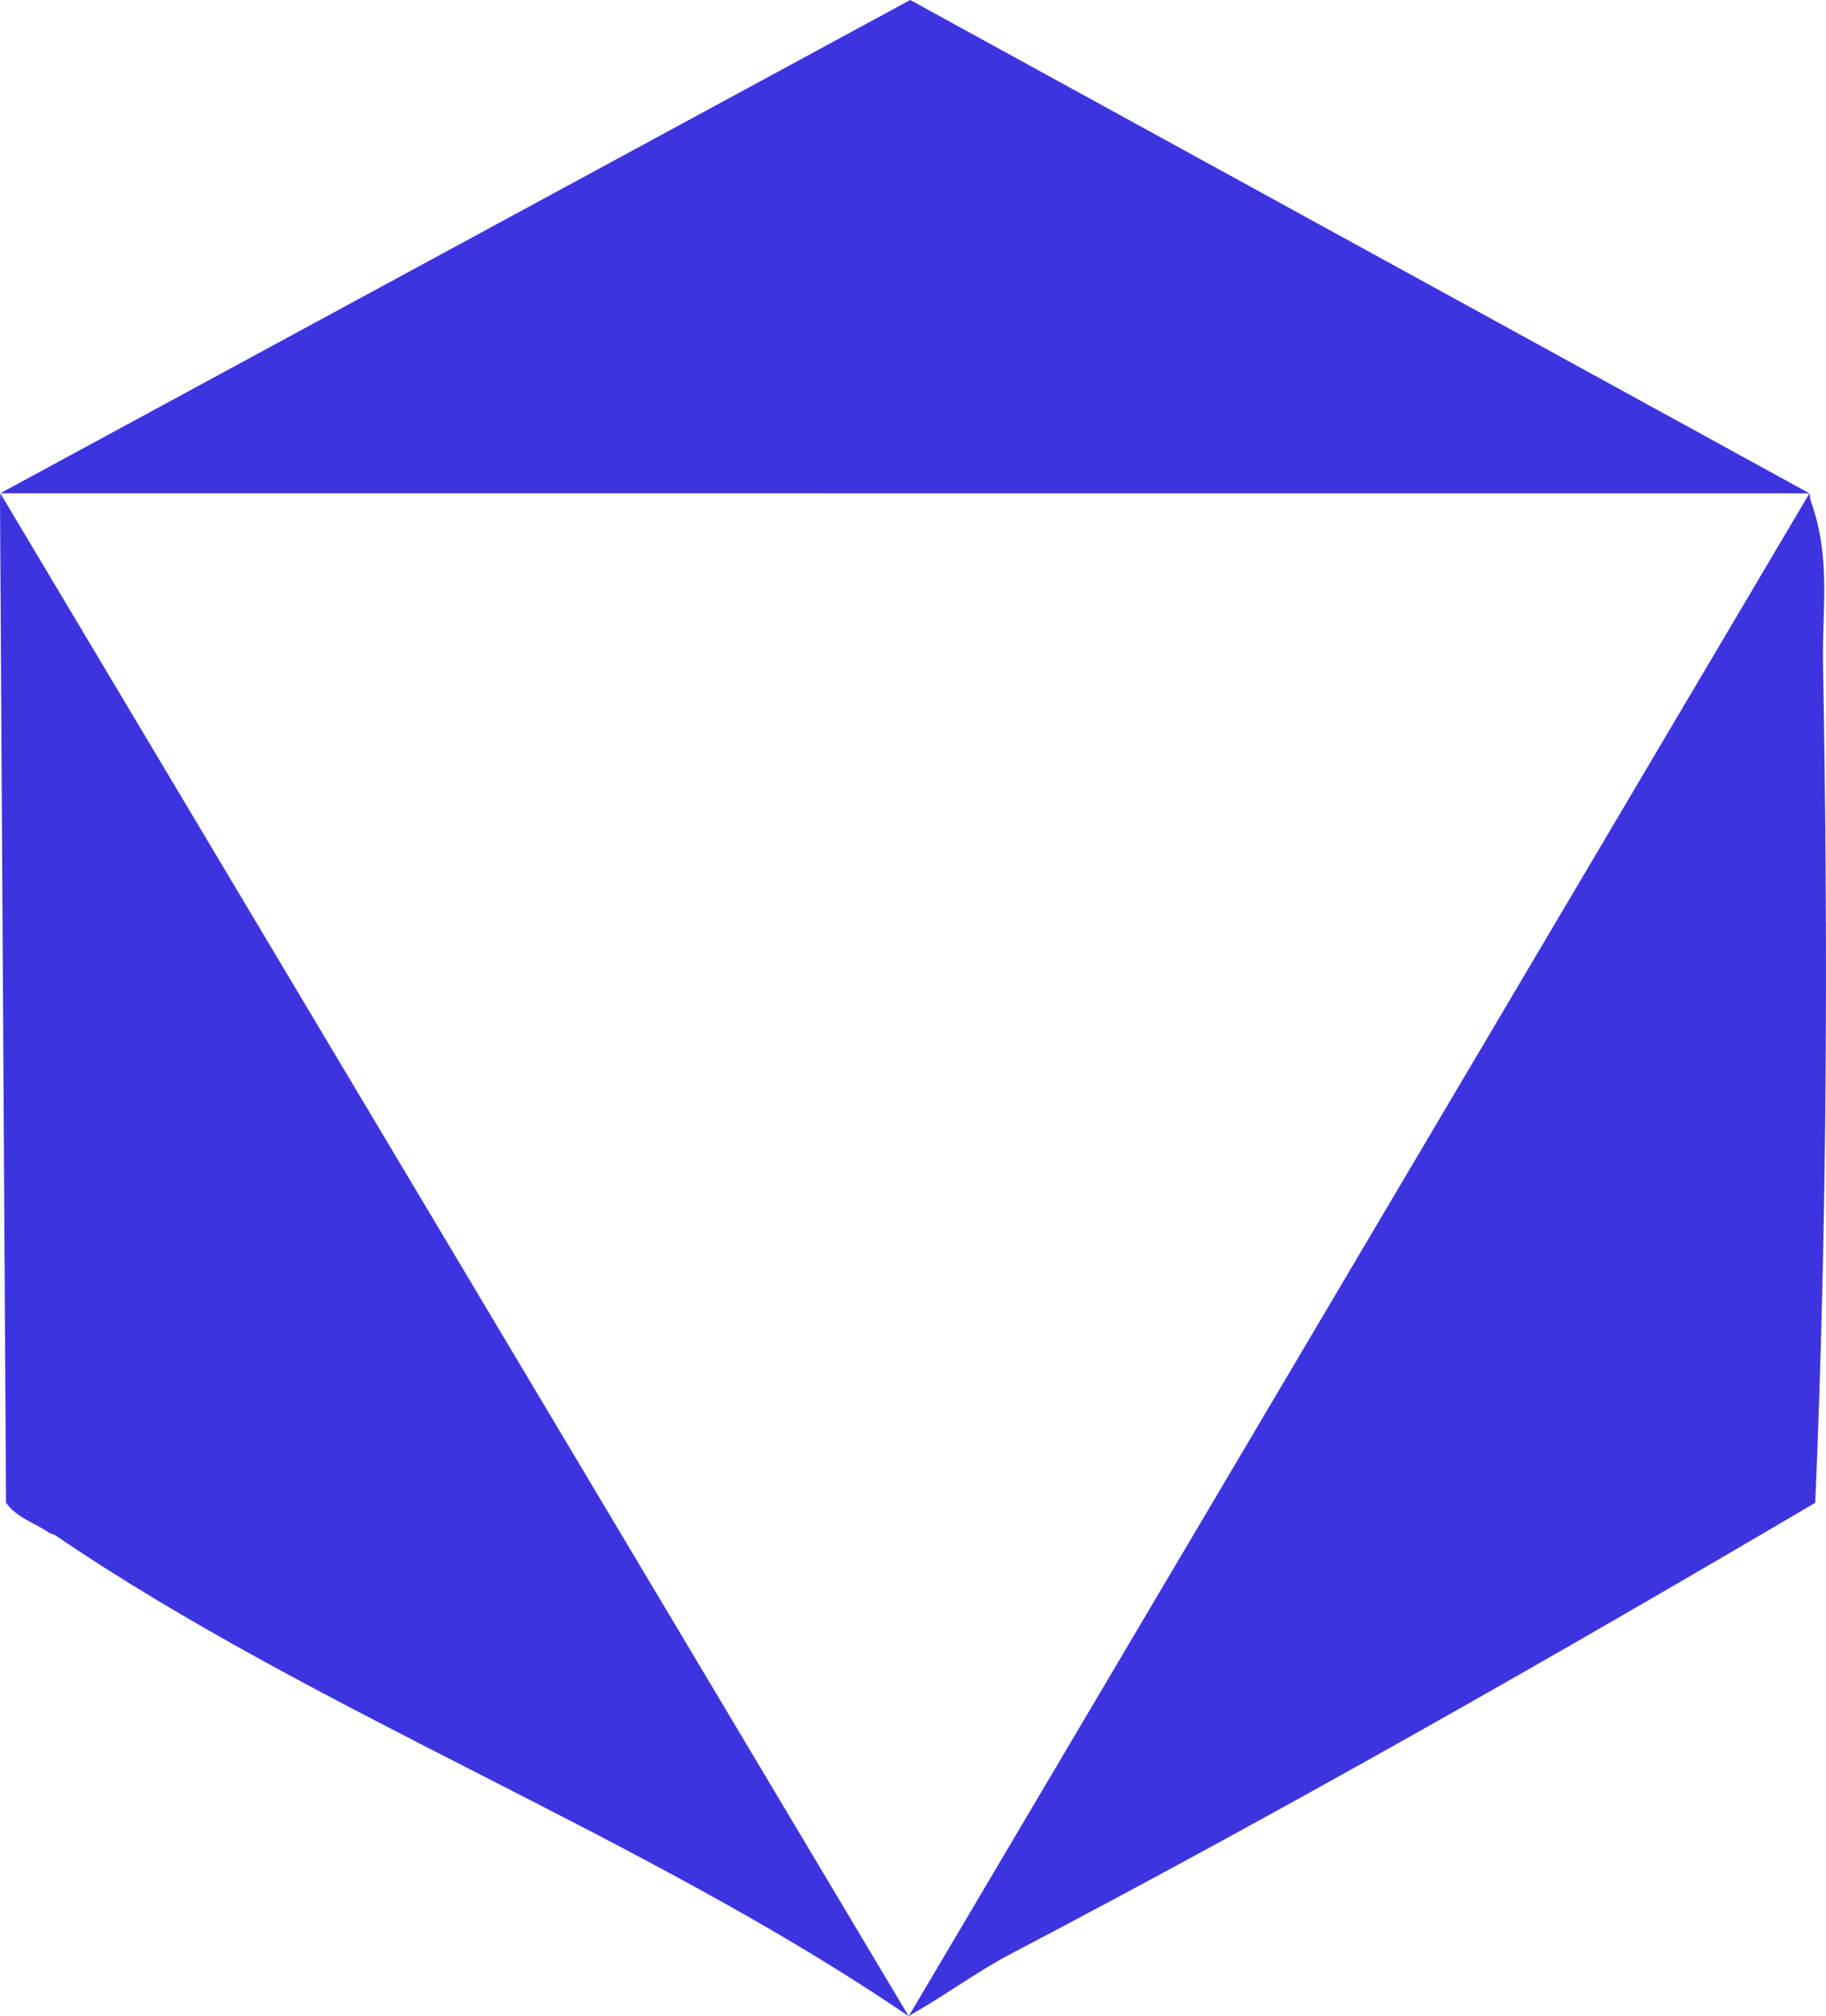
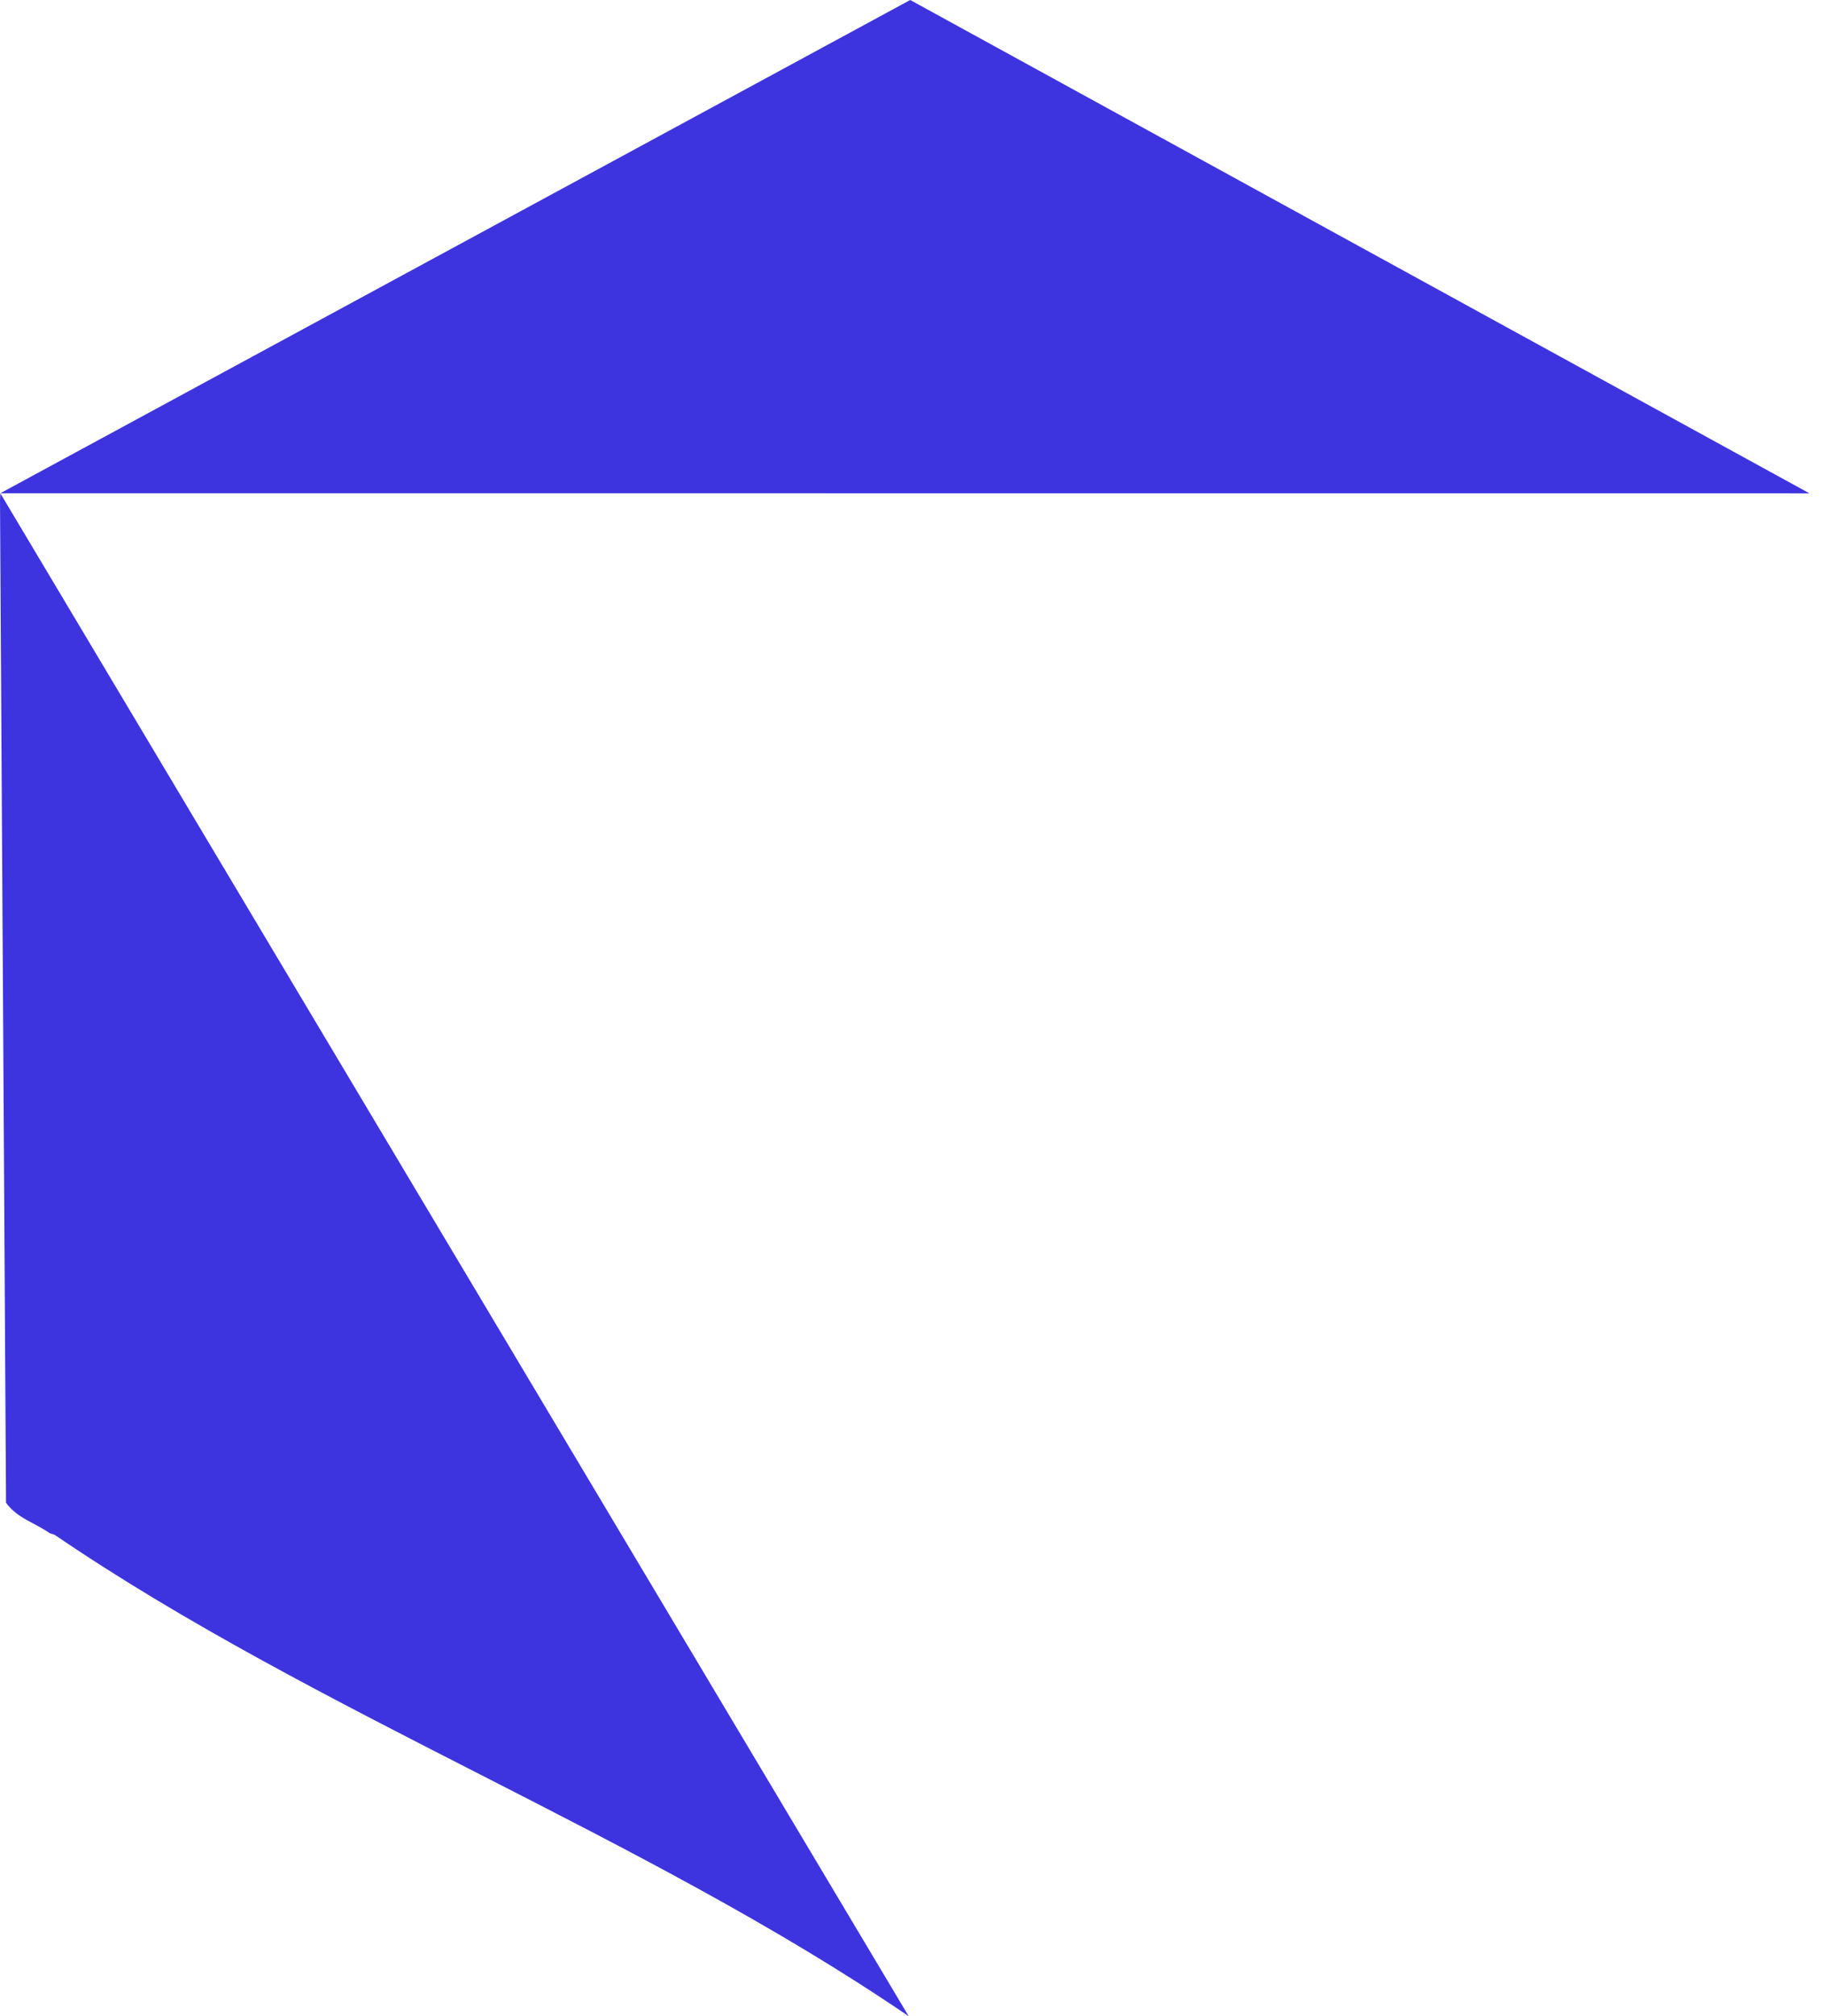
<svg xmlns="http://www.w3.org/2000/svg" id="Layer_2" data-name="Layer 2" viewBox="0 0 405.9 448">
  <defs>
    <style>
      .cls-1 {
        fill: #3d34e0;
      }
    </style>
  </defs>
  <g id="Layer_1-2" data-name="Layer 1">
    <g>
      <path class="cls-1" d="M.07,109.6l-.07,1.61,1.34,222.7c2.51,3.46,6.37,4.42,9.53,6.65.41.29,1.02.29,1.44.58,58.11,39.58,131.04,66.83,189.68,106.86" />
      <polyline class="cls-1" points="402.22 109.62 202.33 0 .07 109.6" />
-       <path class="cls-1" d="M402.22,109.62l.27,1.61c4.6,12.83,2.52,23.97,2.75,36.33,1.13,62,.93,124.38-1.73,186.35-58.84,34.65-118.39,68.55-178.84,100.25-7.34,3.85-14.07,8.85-21.27,12.97l-1.4.86" />
    </g>
  </g>
</svg>